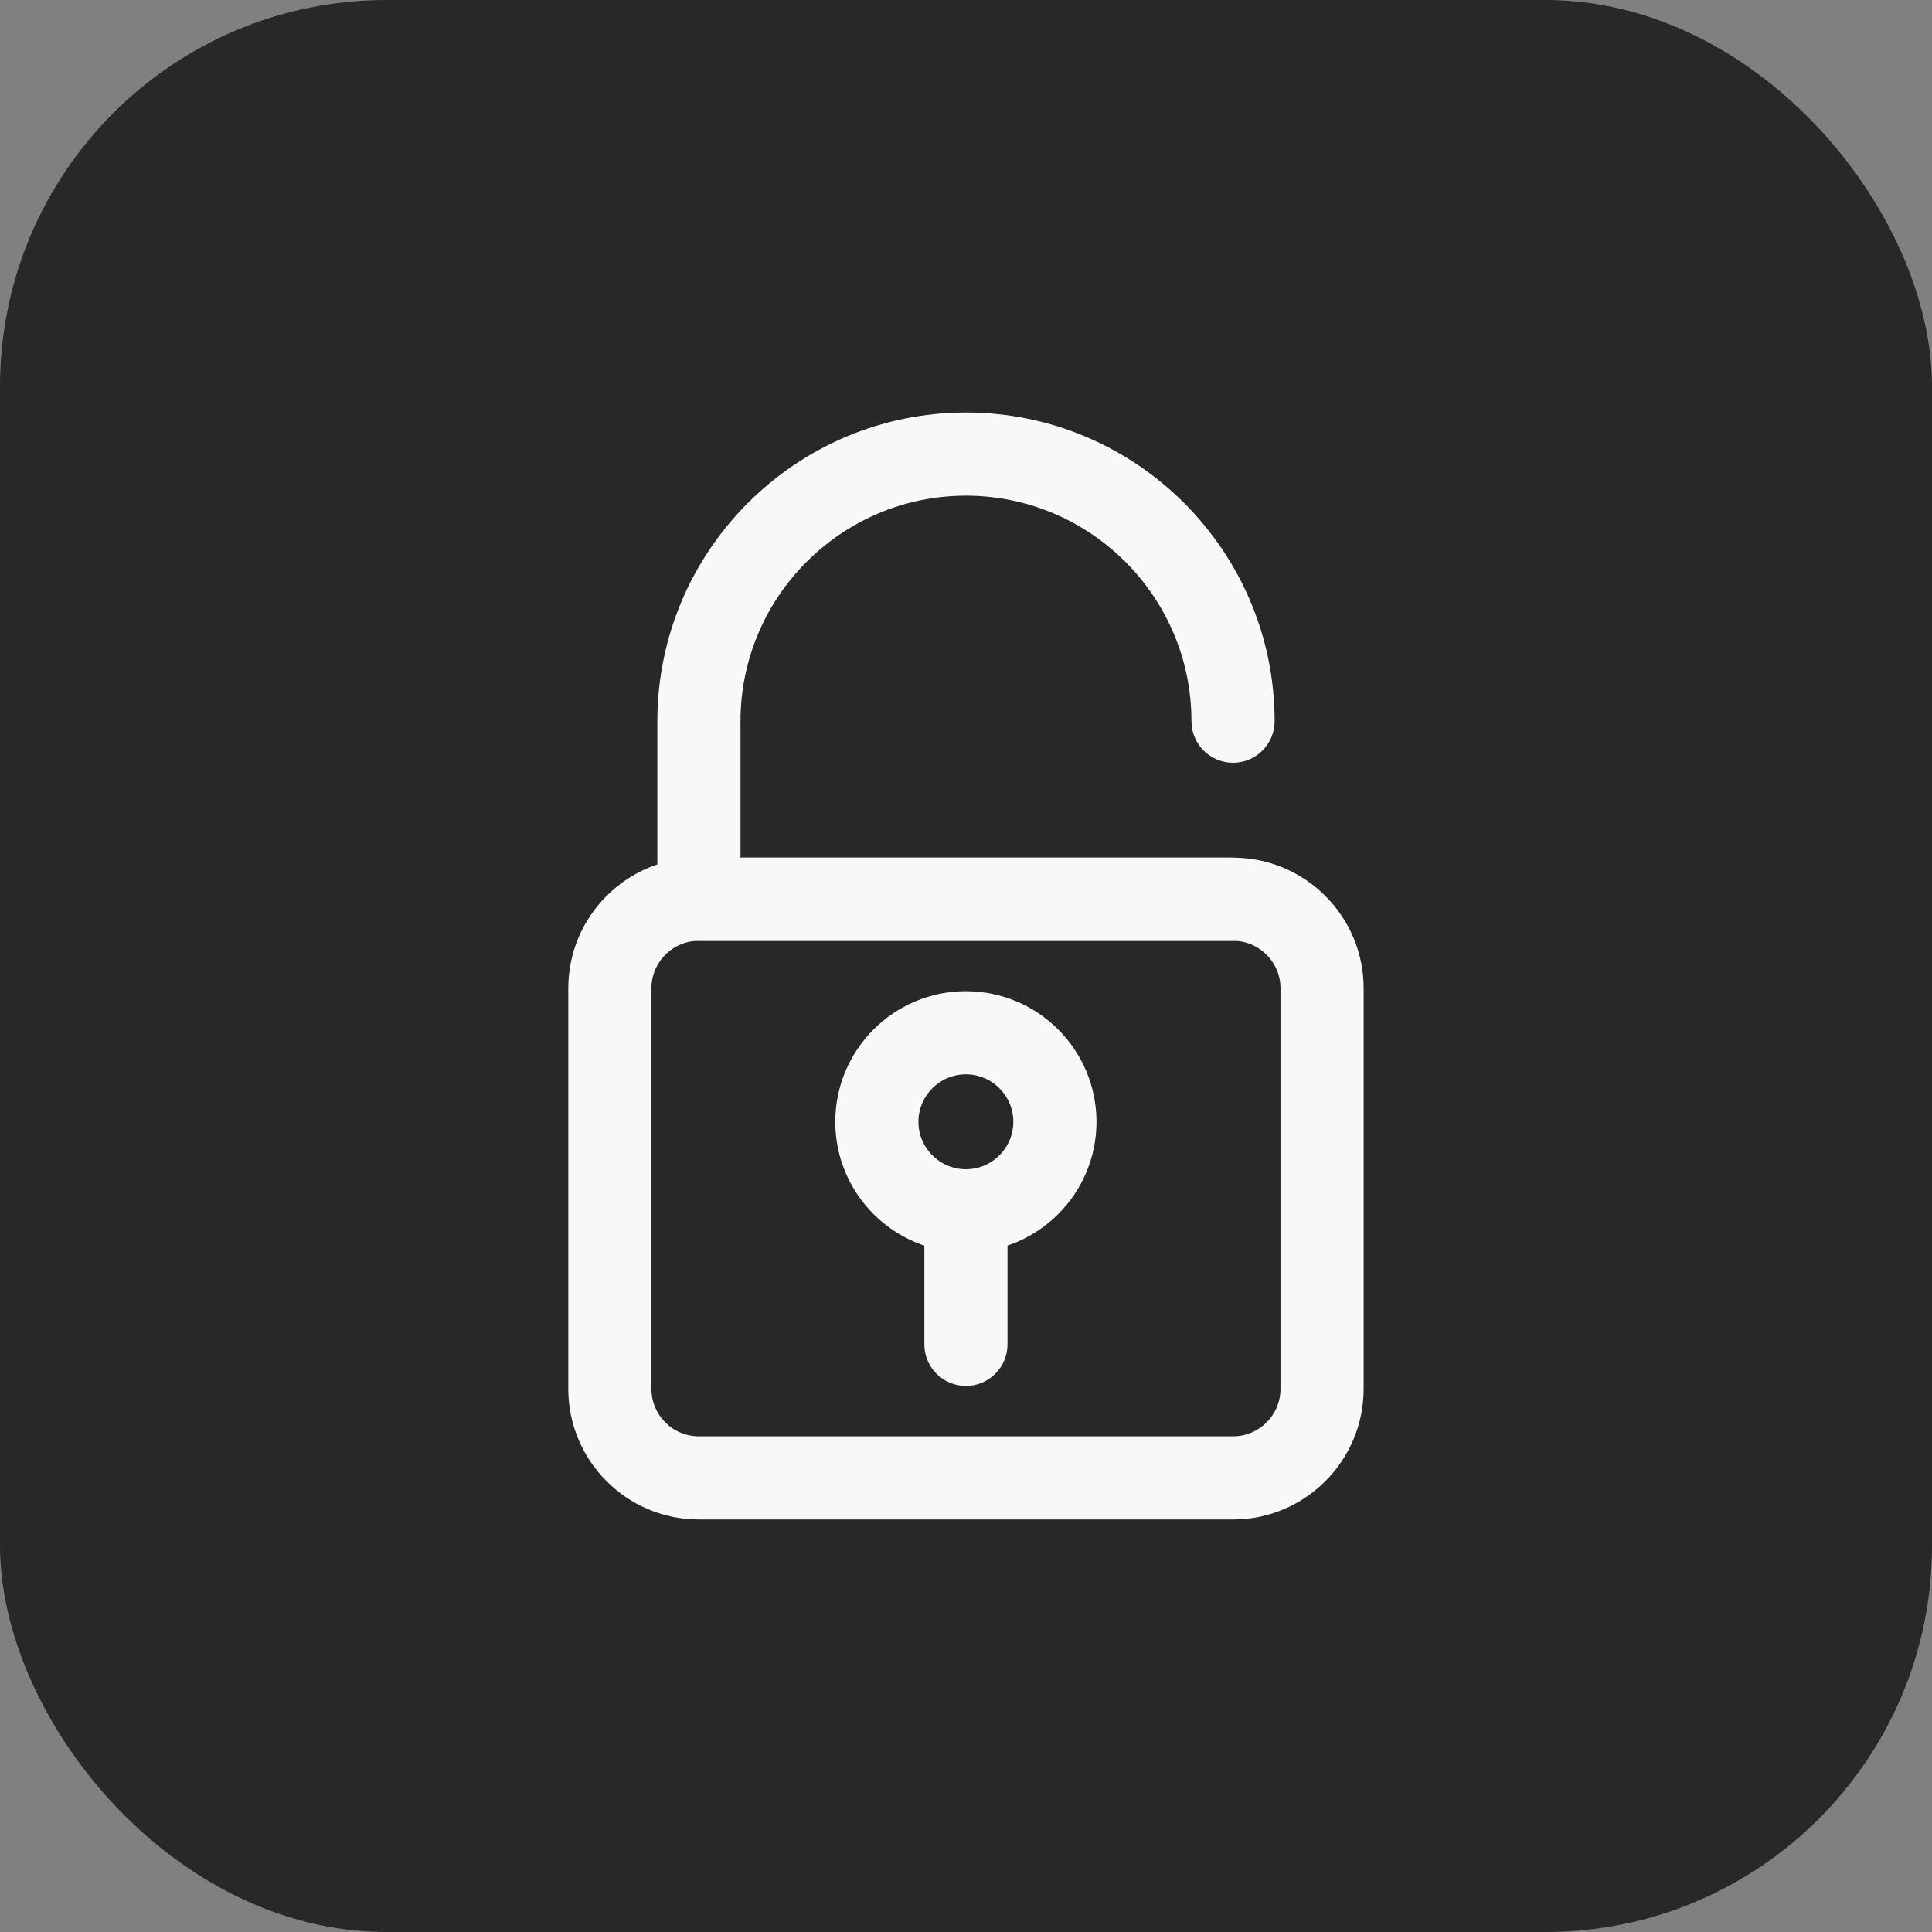
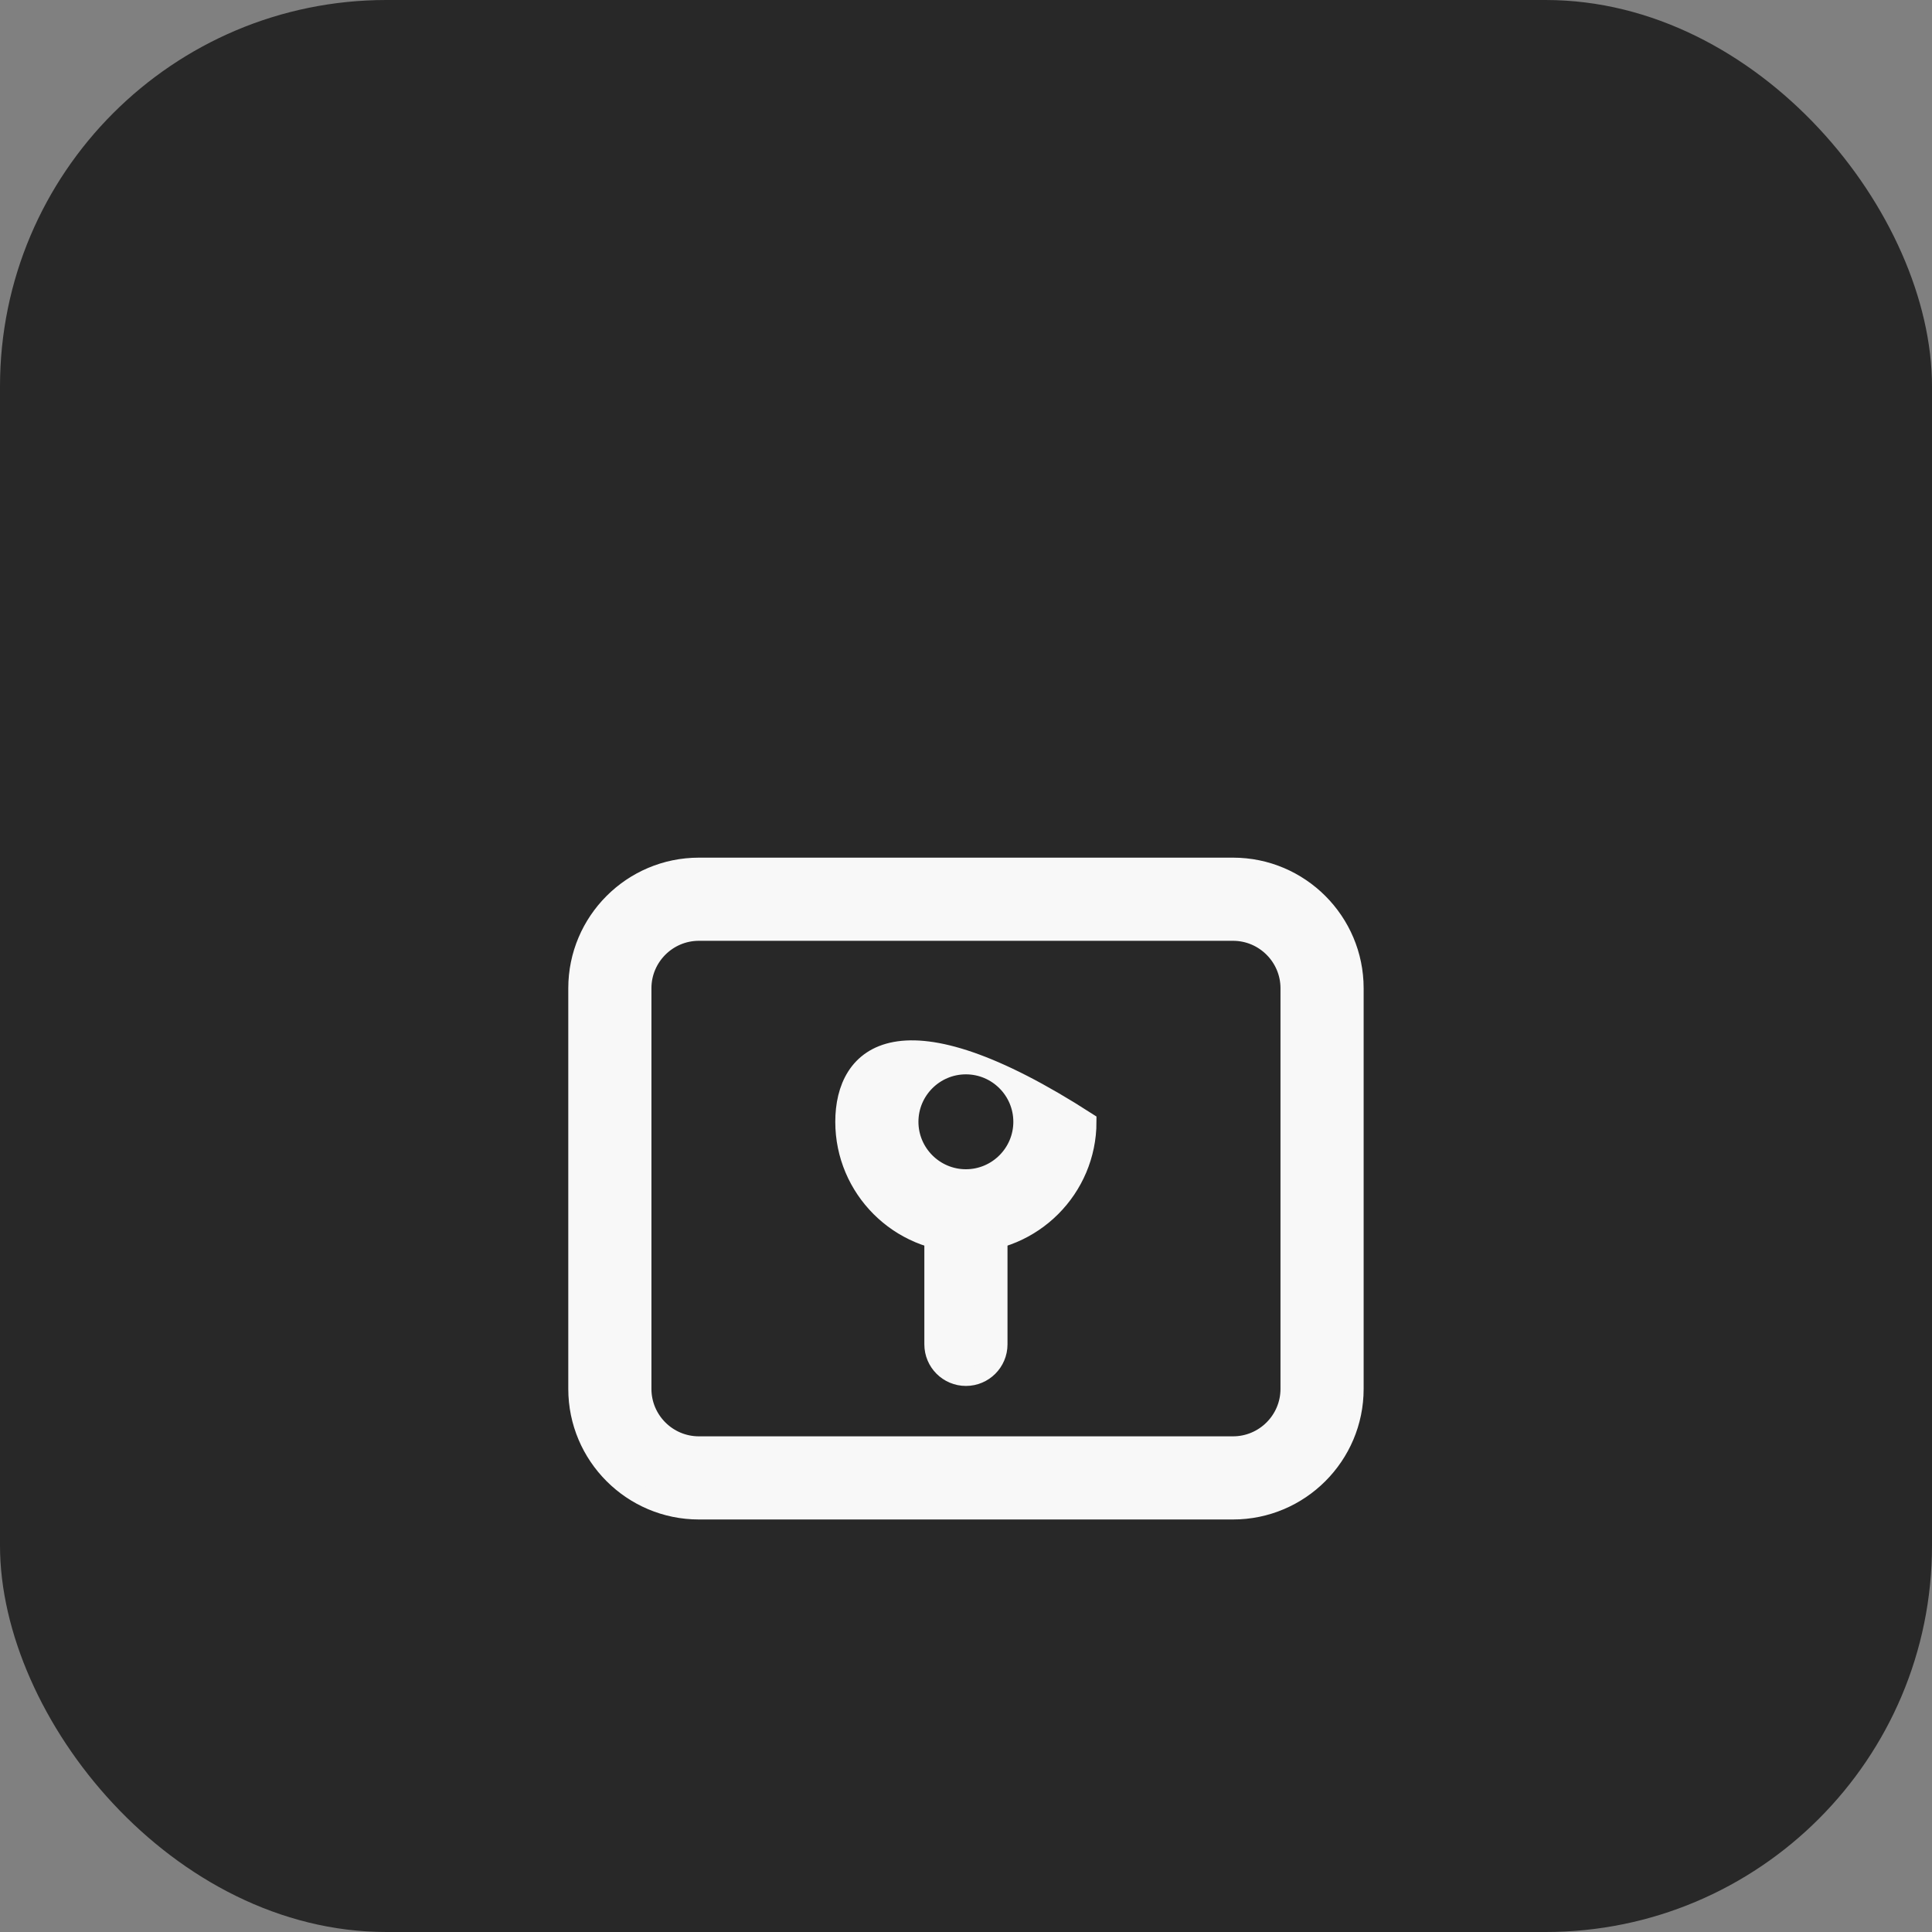
<svg xmlns="http://www.w3.org/2000/svg" width="50" height="50" viewBox="0 0 50 50" fill="none">
  <rect x="0" y="0" width="50" height="50" fill="#808080" stroke="none" />
  <rect width="50" height="50" rx="10" fill="#282828" />
  <path d="M18.087 39.074H31.911C33.637 39.074 35.041 37.669 35.041 35.944V25.576C35.041 23.851 33.637 22.446 31.911 22.446H18.087C16.36 22.446 14.957 23.851 14.957 25.576V35.944C14.957 37.669 16.36 39.074 18.087 39.074ZM16.609 25.576C16.609 24.762 17.272 24.098 18.087 24.098H31.911C32.725 24.098 33.389 24.762 33.389 25.576V35.944C33.389 36.759 32.725 37.422 31.911 37.422H18.087C17.272 37.422 16.609 36.759 16.609 35.944V25.576Z" fill="#F8F8F8" stroke="#F8F8F8" stroke-width="0.5" />
-   <path d="M18.088 24.098H31.912C32.367 24.098 32.737 23.728 32.737 23.272C32.737 22.816 32.367 22.446 31.912 22.446H18.914V18.664C18.914 15.308 21.645 12.578 25 12.578C28.354 12.578 31.085 15.308 31.085 18.664C31.085 19.12 31.455 19.49 31.912 19.49C32.367 19.49 32.737 19.12 32.737 18.664C32.737 14.397 29.266 10.926 25 10.926C20.733 10.926 17.262 14.397 17.262 18.664V23.272C17.262 23.728 17.632 24.098 18.088 24.098Z" fill="#F8F8F8" stroke="#F8F8F8" stroke-width="0.5" />
  <path d="M24.172 34.792C24.172 35.248 24.542 35.618 24.998 35.618C25.454 35.618 25.824 35.248 25.824 34.792V31.336C25.824 30.88 25.454 30.51 24.998 30.51C24.542 30.51 24.172 30.88 24.172 31.336V34.792Z" fill="#F8F8F8" stroke="#F8F8F8" stroke-width="0.5" />
-   <path d="M21.867 29.032C21.867 30.757 23.27 32.162 24.997 32.162C26.724 32.162 28.127 30.757 28.127 29.032C28.127 27.306 26.724 25.902 24.997 25.902C23.27 25.902 21.867 27.306 21.867 29.032ZM23.519 29.032C23.519 28.217 24.183 27.554 24.997 27.554C25.812 27.554 26.475 28.217 26.475 29.032C26.475 29.846 25.812 30.51 24.997 30.51C24.183 30.51 23.519 29.846 23.519 29.032Z" fill="#F8F8F8" stroke="#F8F8F8" stroke-width="0.5" />
+   <path d="M21.867 29.032C21.867 30.757 23.27 32.162 24.997 32.162C26.724 32.162 28.127 30.757 28.127 29.032C23.27 25.902 21.867 27.306 21.867 29.032ZM23.519 29.032C23.519 28.217 24.183 27.554 24.997 27.554C25.812 27.554 26.475 28.217 26.475 29.032C26.475 29.846 25.812 30.51 24.997 30.51C24.183 30.51 23.519 29.846 23.519 29.032Z" fill="#F8F8F8" stroke="#F8F8F8" stroke-width="0.5" />
</svg>